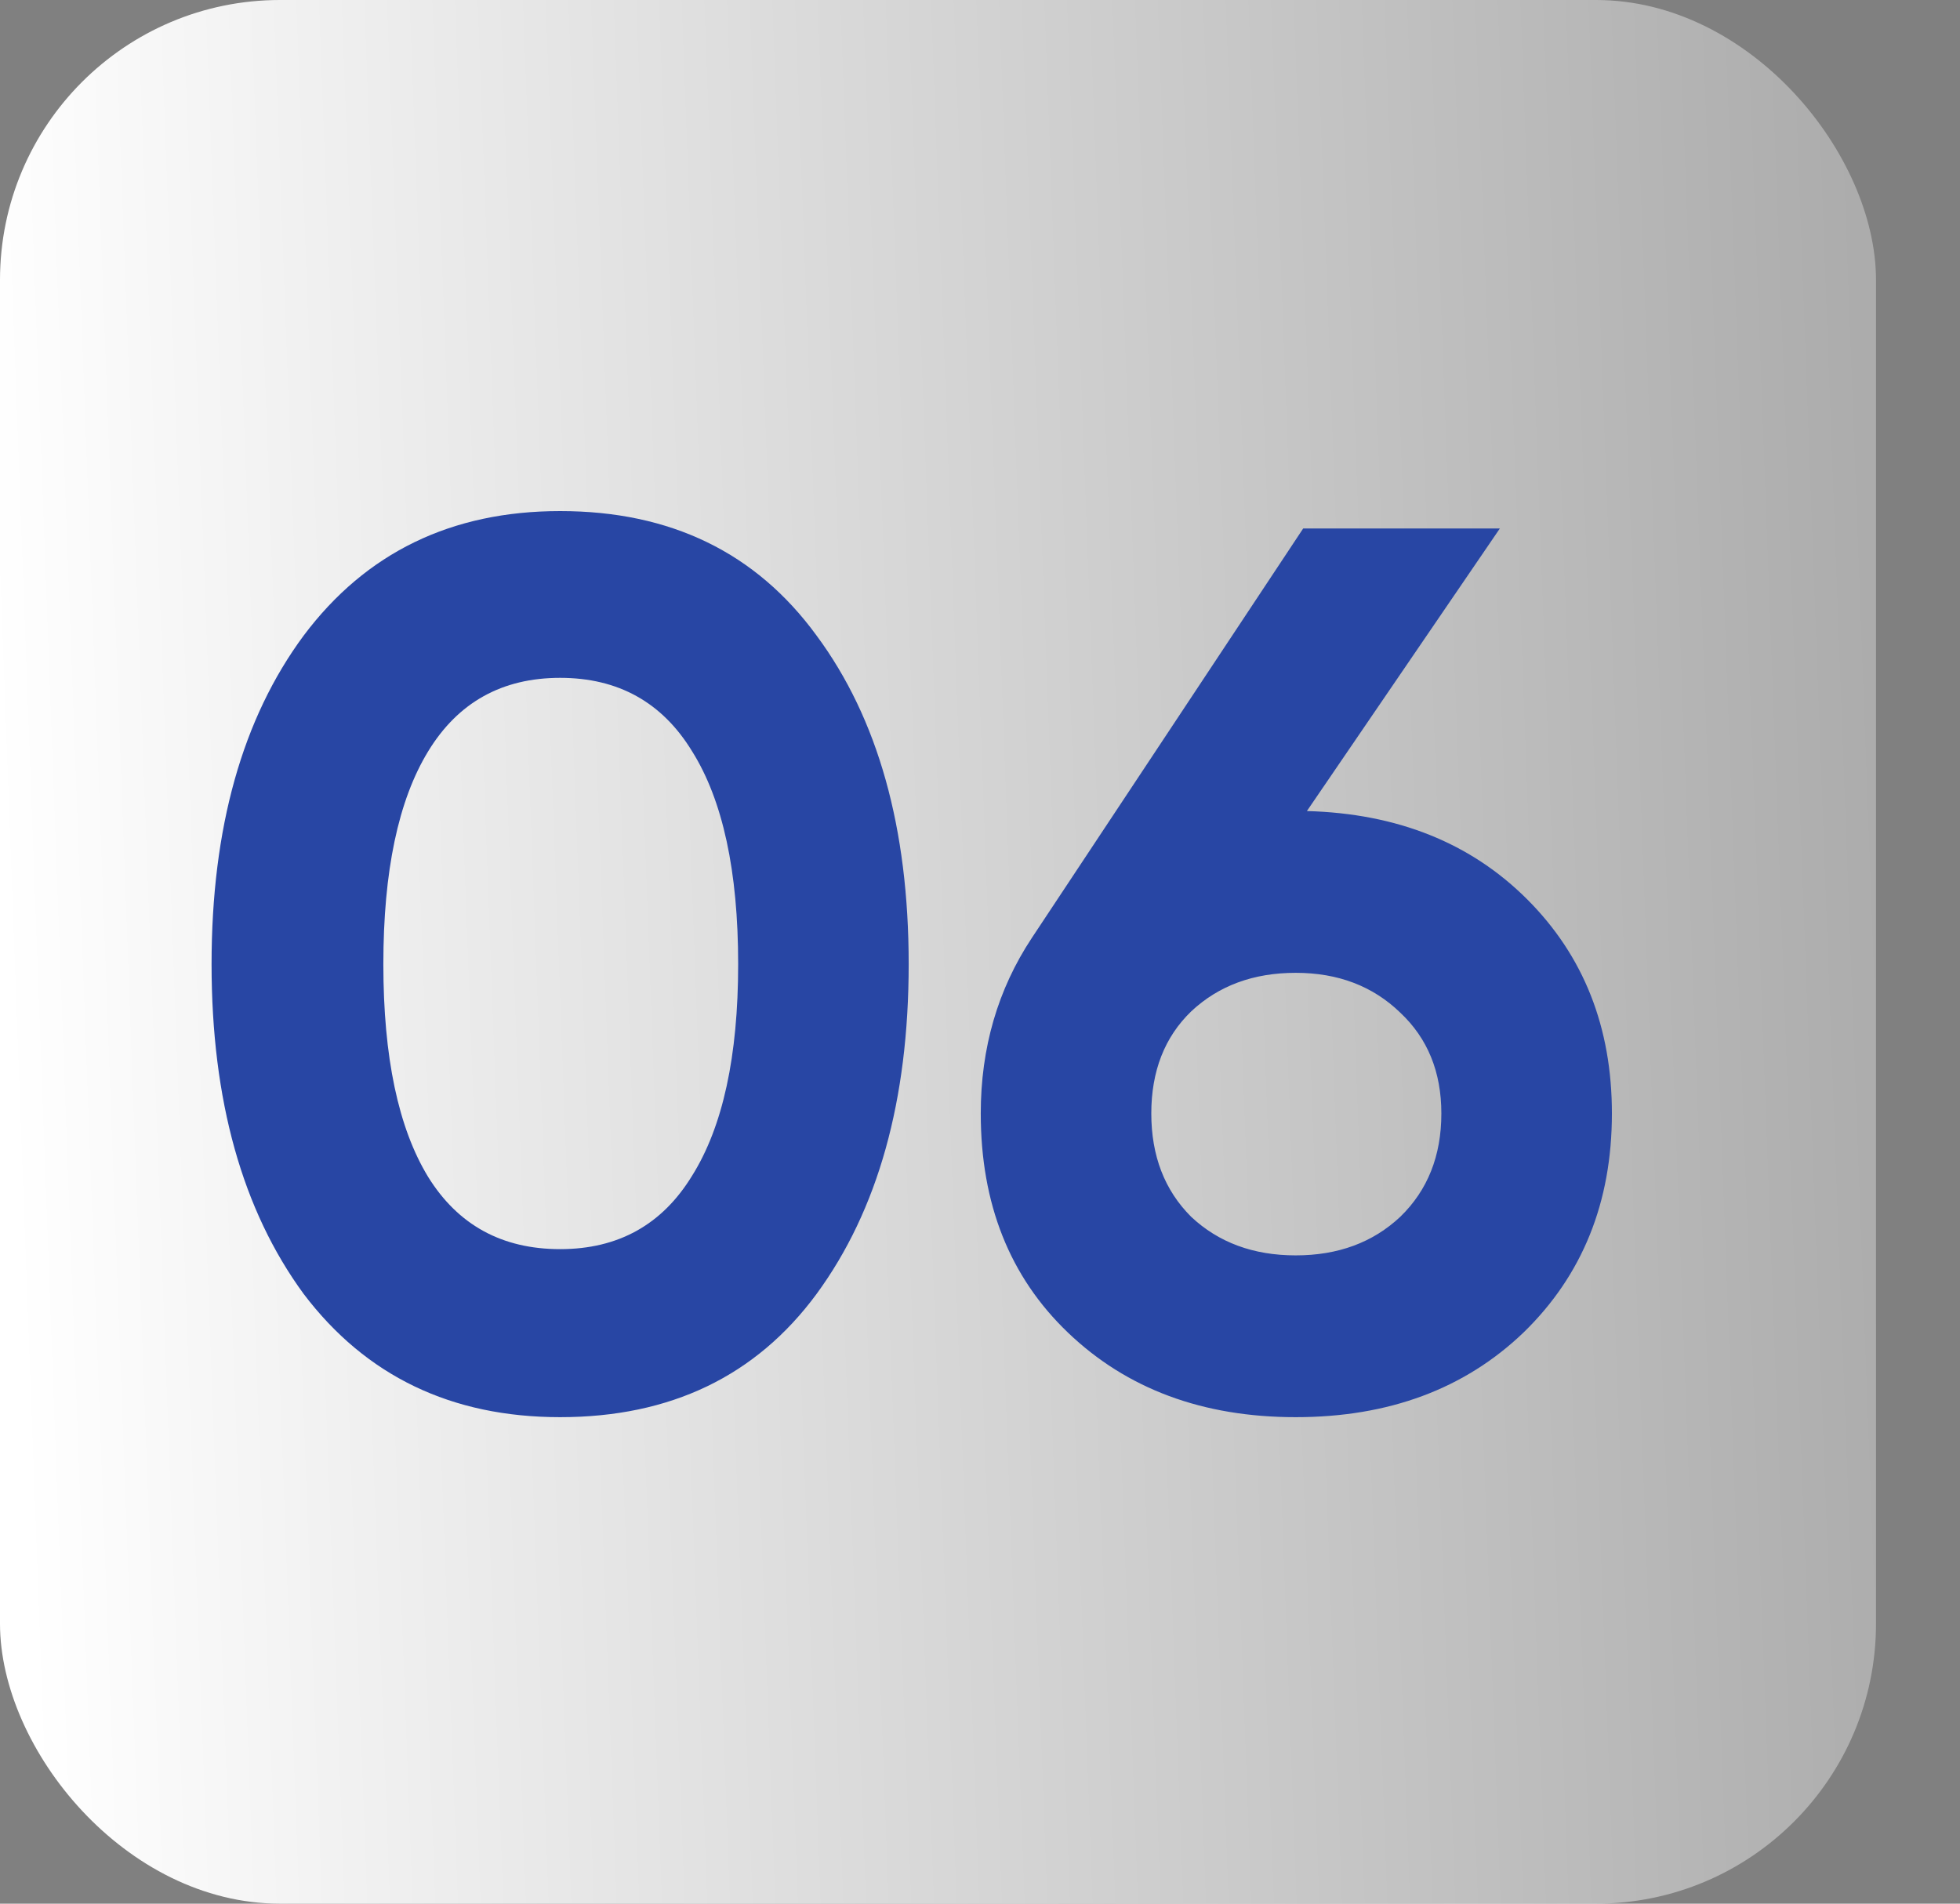
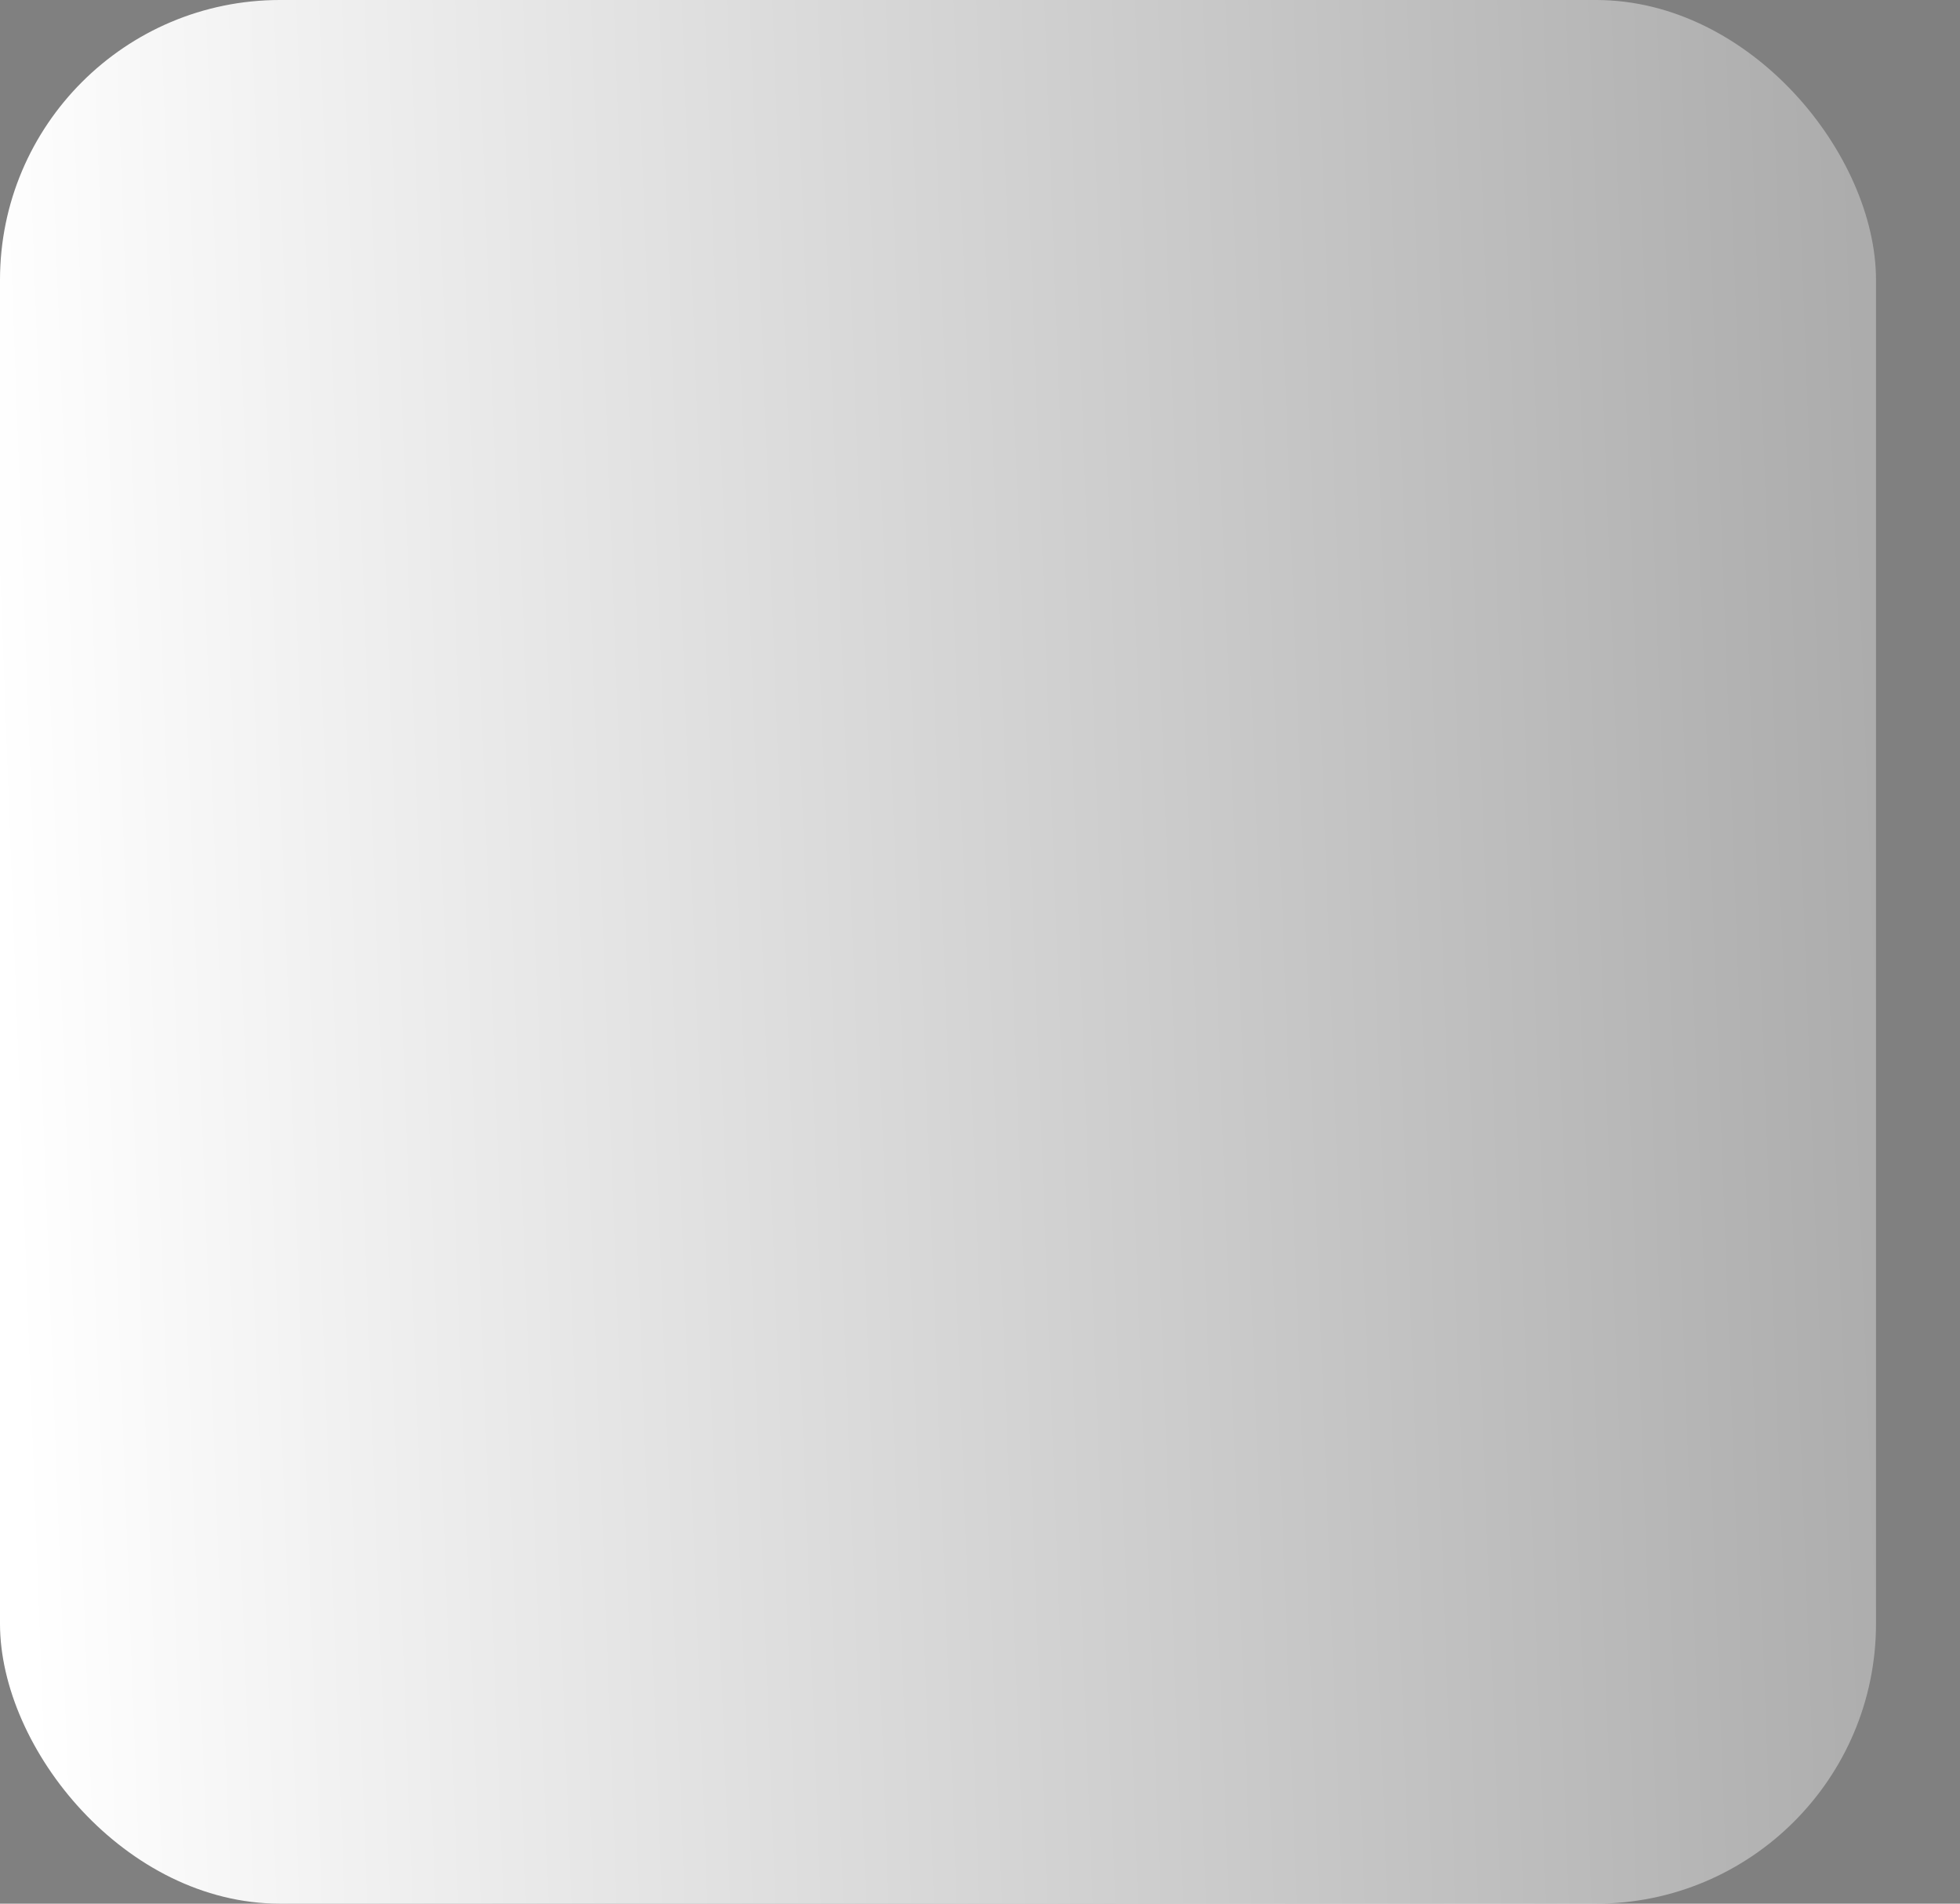
<svg xmlns="http://www.w3.org/2000/svg" width="70" height="68" viewBox="0 0 70 68" fill="none">
  <rect x="0" y="0" width="70" height="68" fill="#808080" stroke="none" />
  <rect width="67" height="68" rx="10" fill="url(#paint0_linear_6_34)" />
-   <path d="M20.005 50.622C16.122 50.622 13.069 49.155 10.846 46.221C8.653 43.227 7.556 39.3 7.556 34.439C7.556 29.578 8.653 25.666 10.846 22.702C13.069 19.738 16.122 18.256 20.005 18.256C23.947 18.256 27 19.738 29.163 22.702C31.357 25.666 32.453 29.578 32.453 34.439C32.453 39.3 31.357 43.227 29.163 46.221C27 49.155 23.947 50.622 20.005 50.622ZM26.363 34.439C26.363 31.119 25.814 28.585 24.718 26.837C23.651 25.088 22.079 24.213 20.005 24.213C17.93 24.213 16.359 25.088 15.292 26.837C14.225 28.585 13.691 31.119 13.691 34.439C13.691 37.759 14.225 40.293 15.292 42.042C16.359 43.761 17.93 44.62 20.005 44.62C22.079 44.62 23.651 43.746 24.718 41.997C25.814 40.248 26.363 37.729 26.363 34.439ZM53.566 18.878L46.675 28.971C49.906 29.059 52.529 30.112 54.545 32.127C56.56 34.143 57.568 36.692 57.568 39.774C57.568 42.946 56.516 45.554 54.411 47.599C52.307 49.615 49.595 50.622 46.275 50.622C42.956 50.622 40.243 49.615 38.139 47.599C36.064 45.613 35.027 43.005 35.027 39.774C35.027 37.433 35.635 35.343 36.85 33.505L46.542 18.878H53.566ZM51.477 39.774C51.477 38.292 50.988 37.092 50.01 36.173C49.032 35.225 47.787 34.75 46.275 34.75C44.764 34.75 43.519 35.21 42.541 36.129C41.592 37.047 41.118 38.263 41.118 39.774C41.118 41.286 41.592 42.516 42.541 43.464C43.519 44.383 44.764 44.843 46.275 44.843C47.787 44.843 49.032 44.383 50.01 43.464C50.988 42.516 51.477 41.286 51.477 39.774Z" fill="#2846A4" />
  <defs>
    <linearGradient id="paint0_linear_6_34" x1="2.57043e-07" y1="36.5" x2="67" y2="34" gradientUnits="userSpaceOnUse">
      <stop stop-color="white" />
      <stop offset="1" stop-color="white" stop-opacity="0.35" />
    </linearGradient>
  </defs>
</svg>